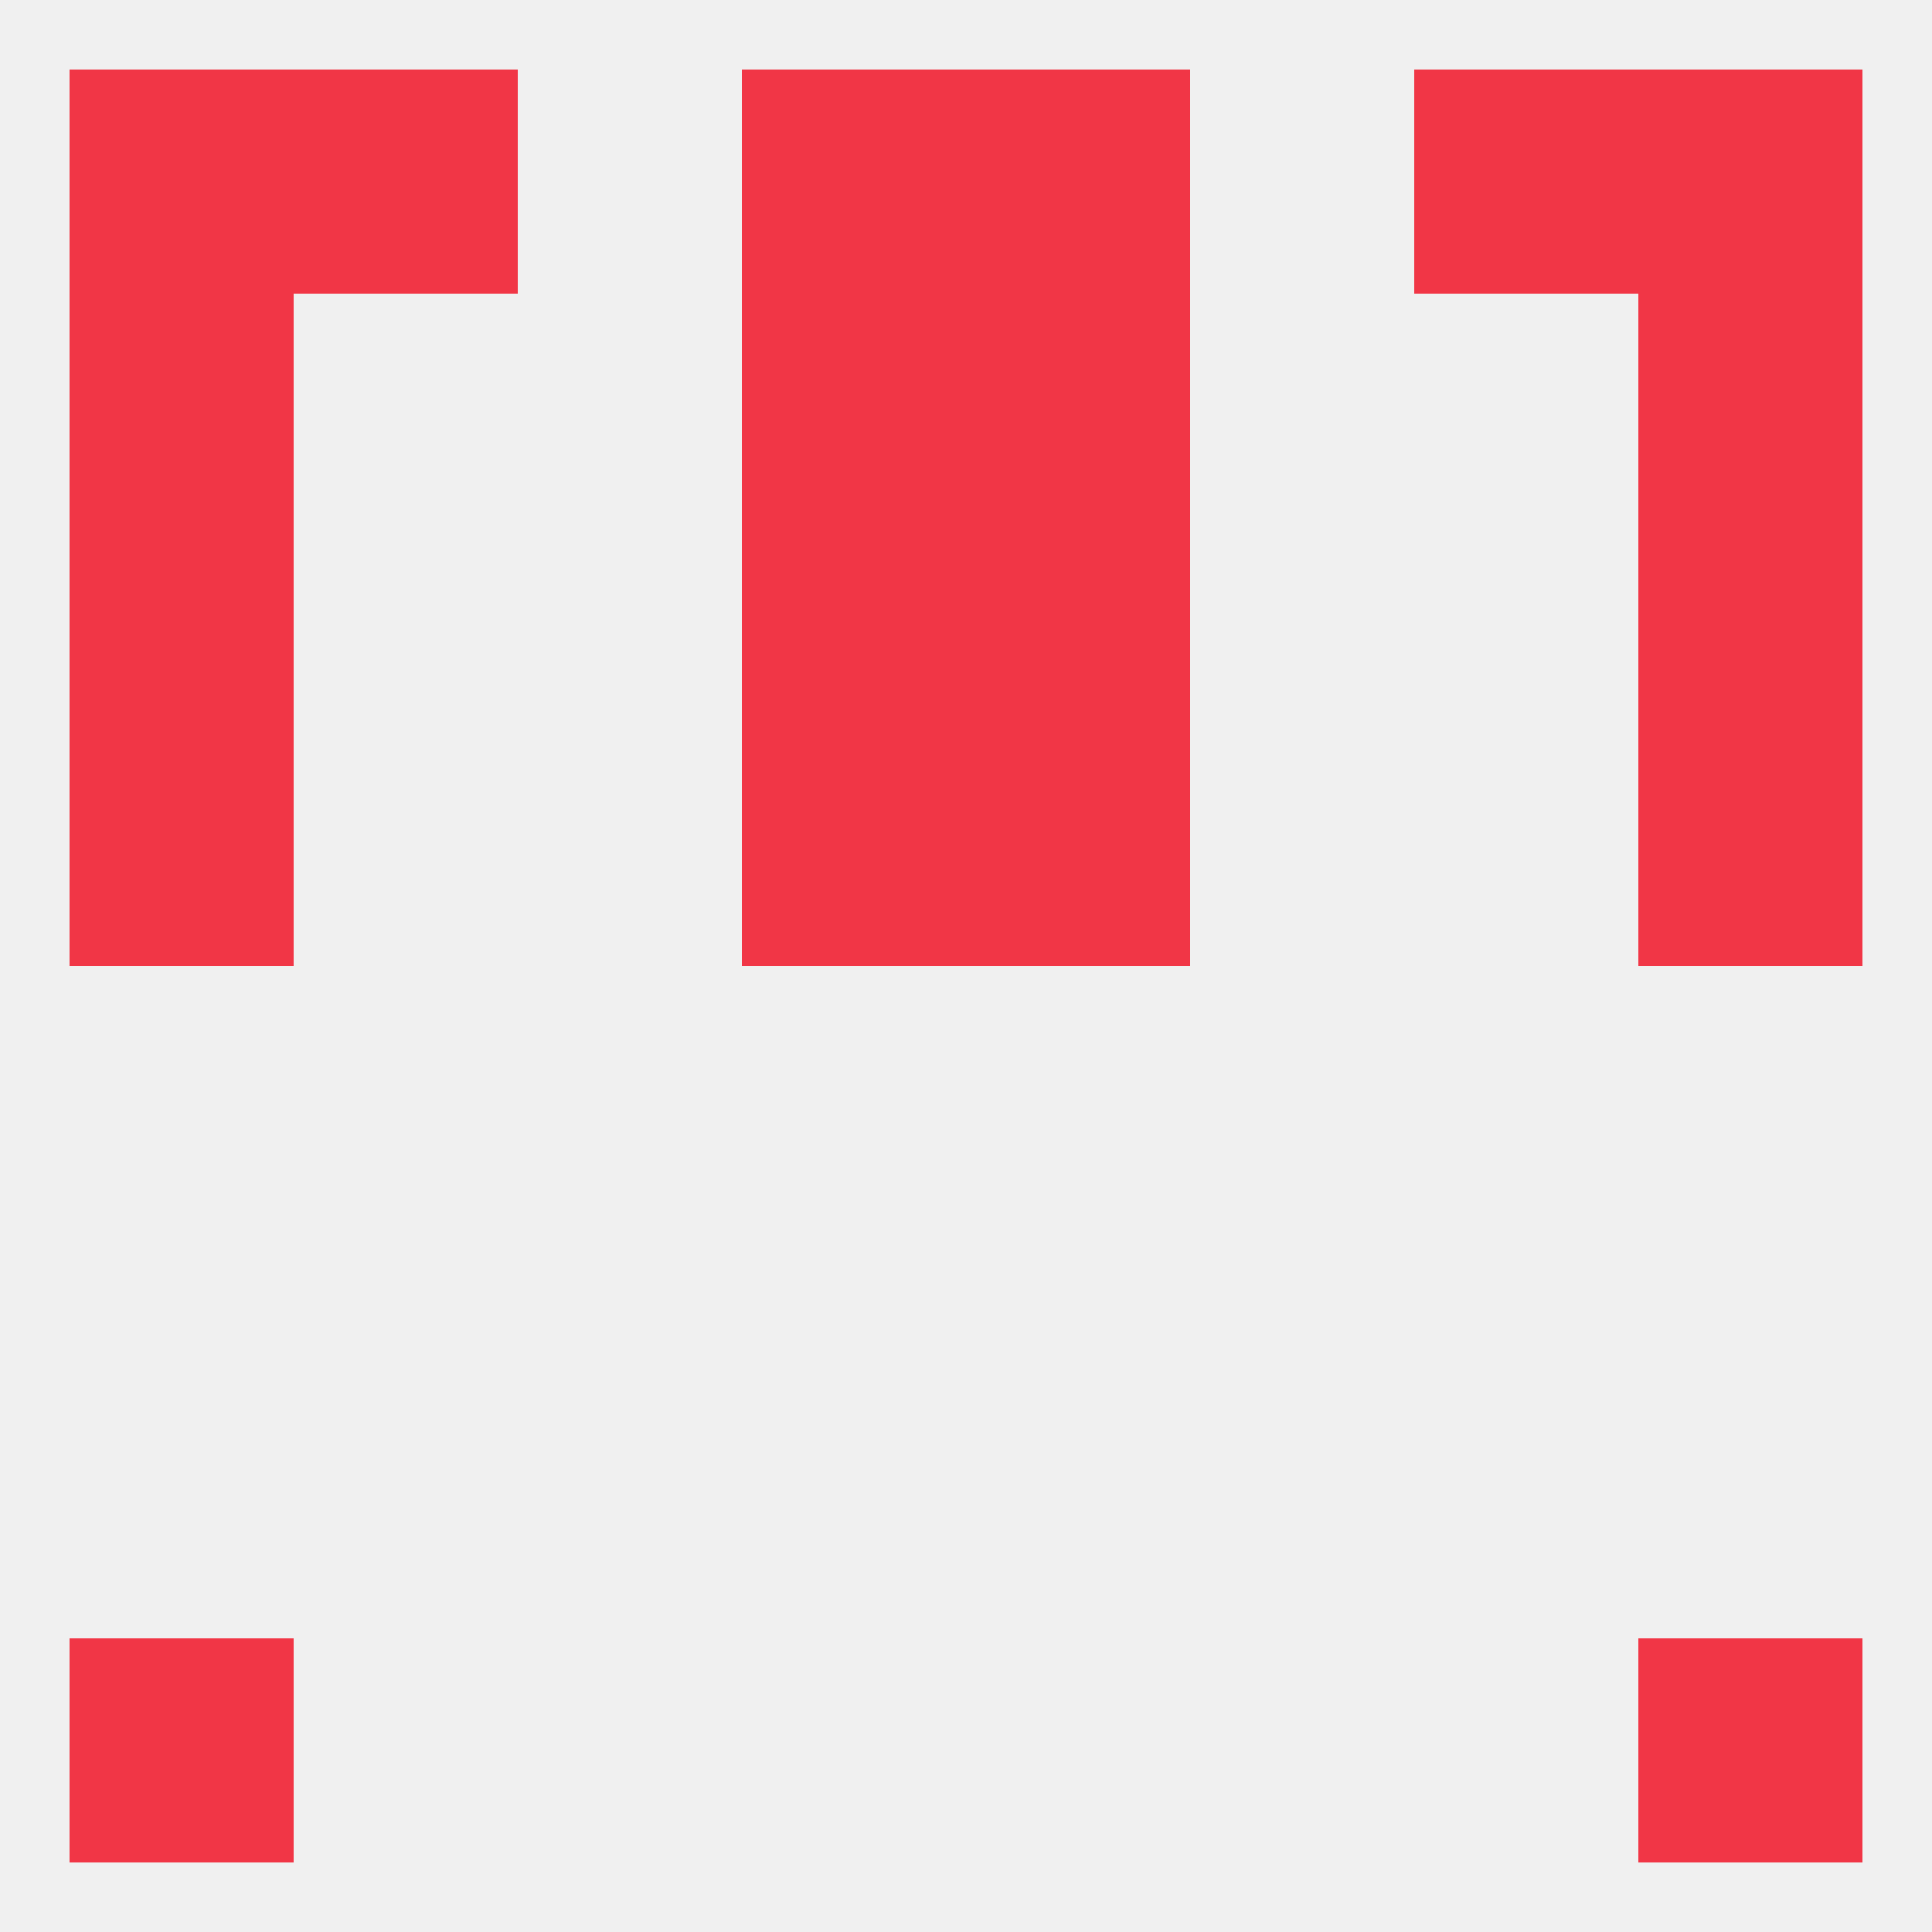
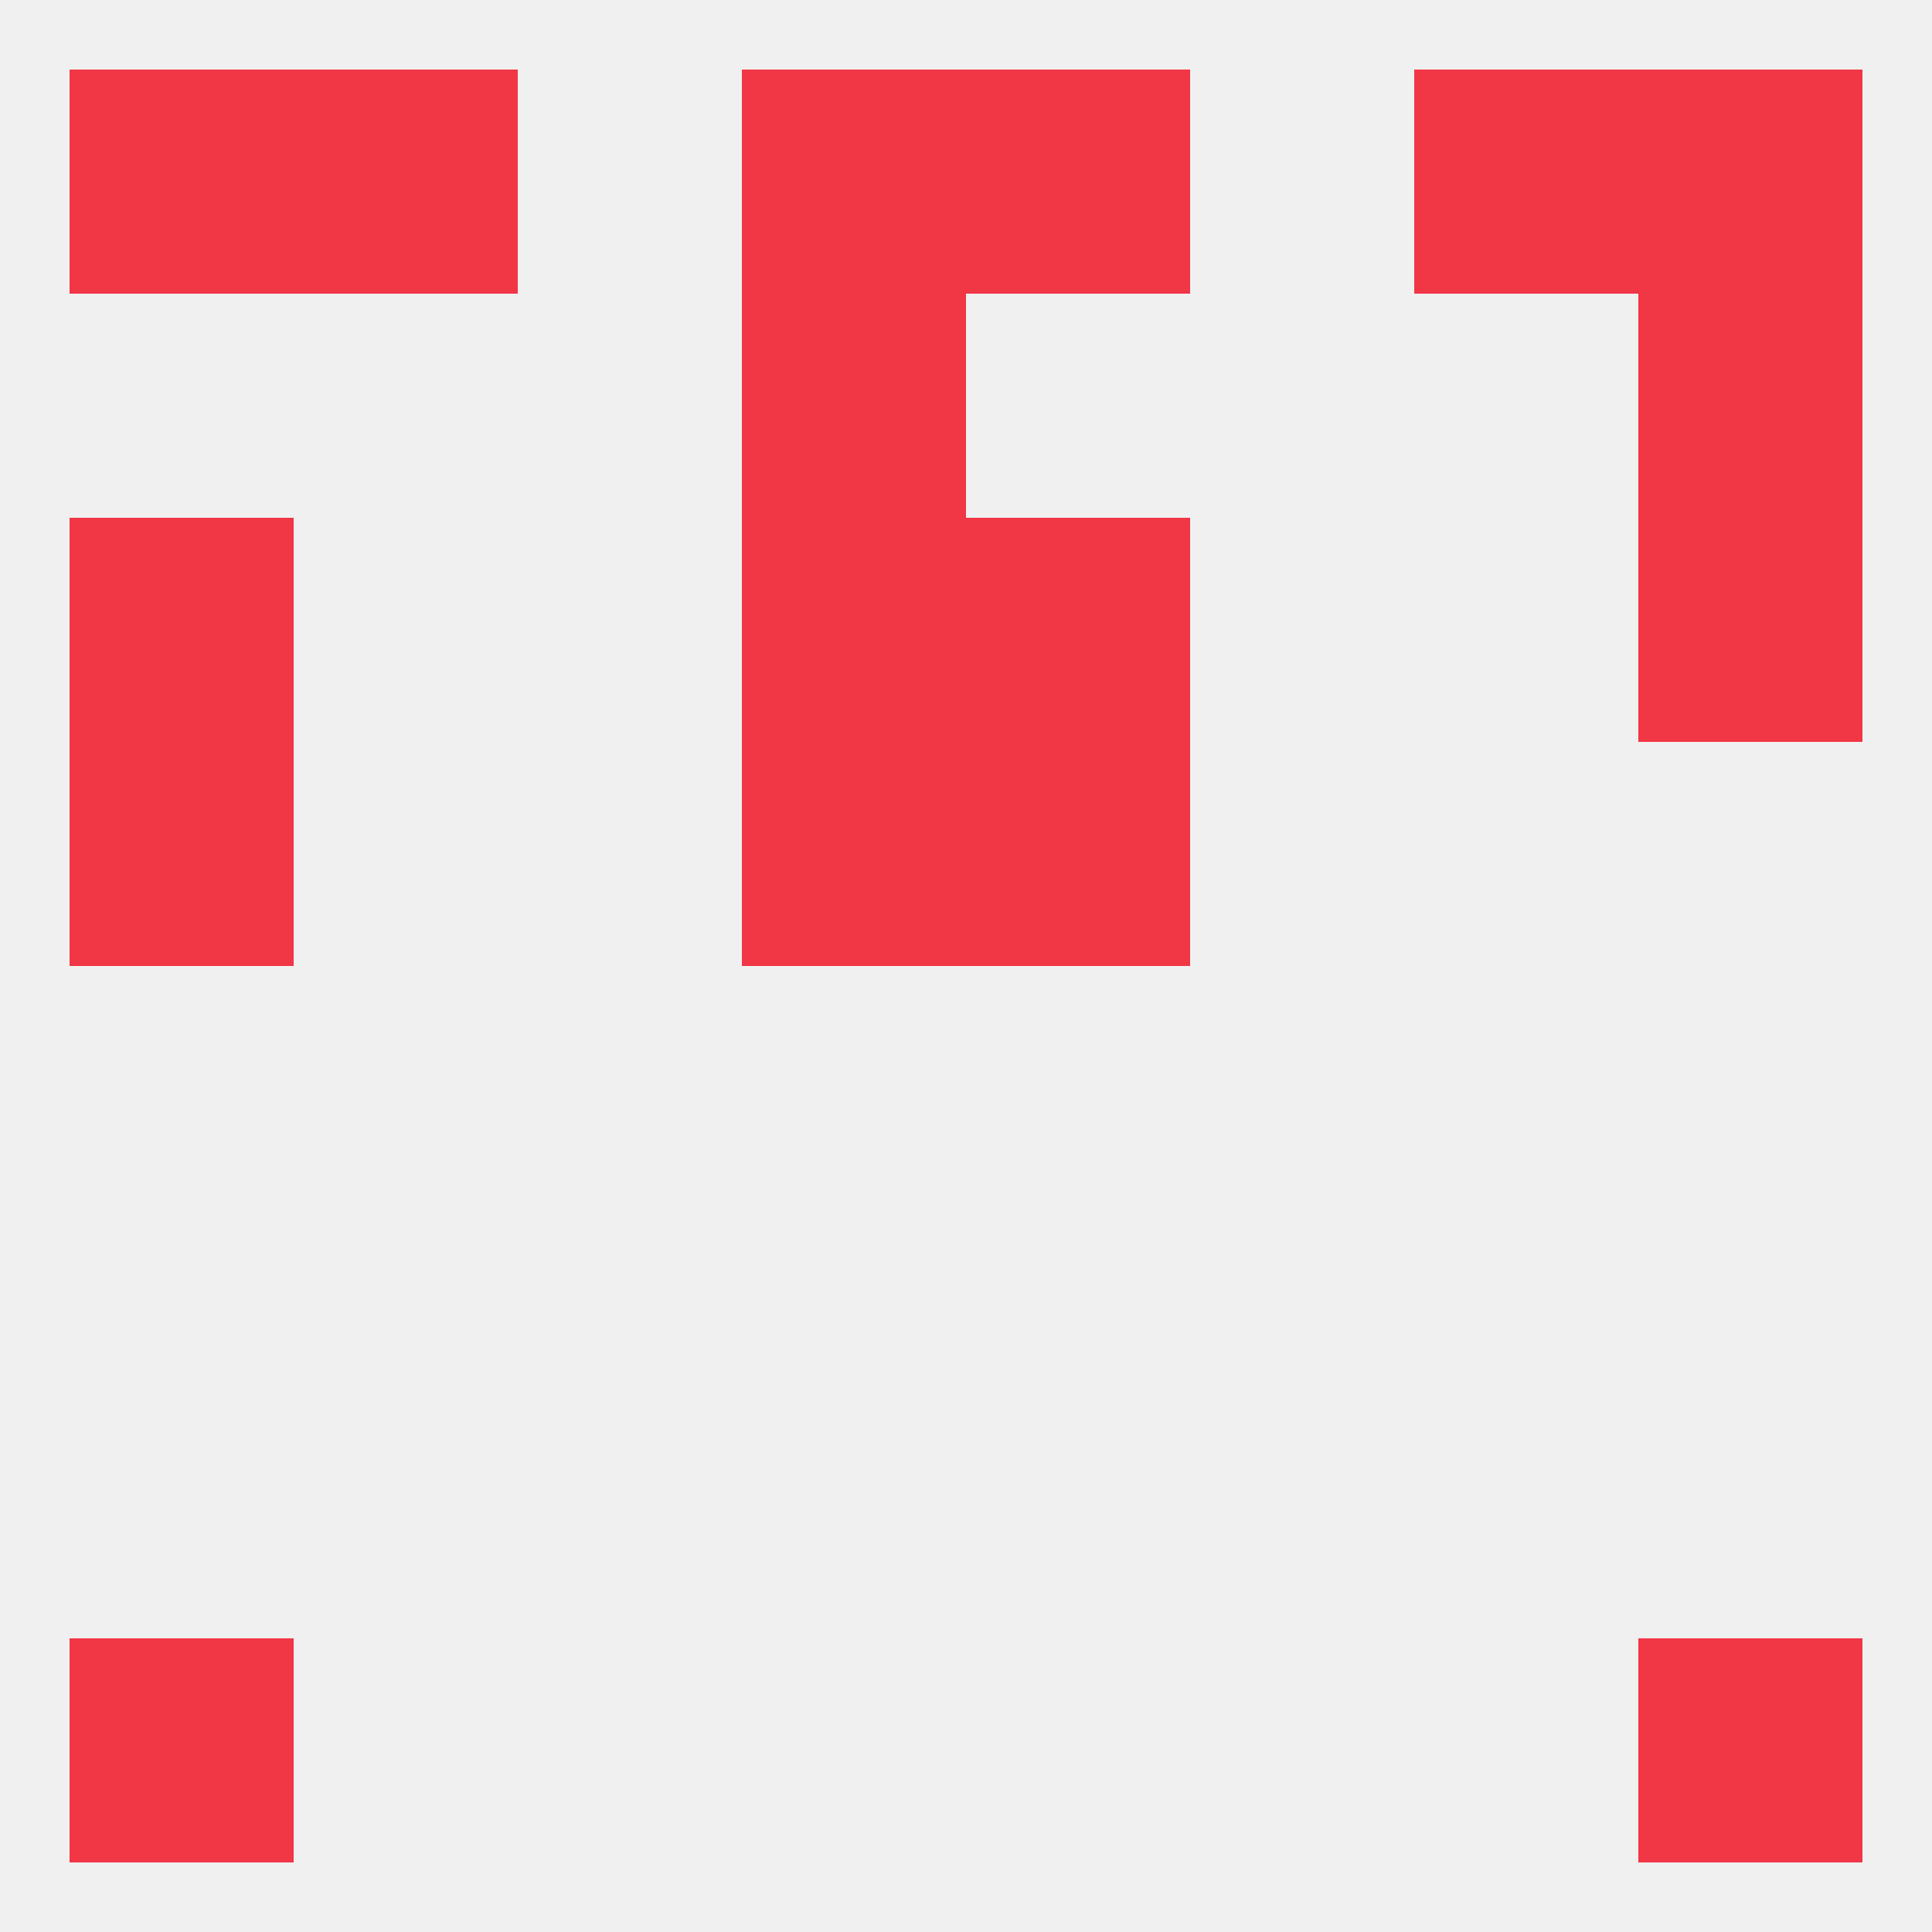
<svg xmlns="http://www.w3.org/2000/svg" version="1.1" baseprofile="full" width="250" height="250" viewBox="0 0 250 250">
  <rect width="100%" height="100%" fill="rgba(240,240,240,255)" />
  <rect x="212" y="67" width="29" height="29" fill="rgba(241,54,70,255)" />
  <rect x="96" y="67" width="29" height="29" fill="rgba(241,54,70,255)" />
  <rect x="125" y="67" width="29" height="29" fill="rgba(241,54,70,255)" />
  <rect x="9" y="67" width="29" height="29" fill="rgba(241,54,70,255)" />
-   <rect x="9" y="38" width="29" height="29" fill="rgba(241,54,70,255)" />
  <rect x="212" y="38" width="29" height="29" fill="rgba(241,54,70,255)" />
  <rect x="96" y="38" width="29" height="29" fill="rgba(241,54,70,255)" />
-   <rect x="125" y="38" width="29" height="29" fill="rgba(241,54,70,255)" />
  <rect x="96" y="9" width="29" height="29" fill="rgba(241,54,70,255)" />
  <rect x="125" y="9" width="29" height="29" fill="rgba(241,54,70,255)" />
  <rect x="9" y="9" width="29" height="29" fill="rgba(241,54,70,255)" />
  <rect x="212" y="9" width="29" height="29" fill="rgba(241,54,70,255)" />
  <rect x="38" y="9" width="29" height="29" fill="rgba(241,54,70,255)" />
  <rect x="183" y="9" width="29" height="29" fill="rgba(241,54,70,255)" />
  <rect x="9" y="212" width="29" height="29" fill="rgba(241,54,70,255)" />
  <rect x="212" y="212" width="29" height="29" fill="rgba(241,54,70,255)" />
  <rect x="96" y="96" width="29" height="29" fill="rgba(241,54,70,255)" />
  <rect x="125" y="96" width="29" height="29" fill="rgba(241,54,70,255)" />
  <rect x="9" y="96" width="29" height="29" fill="rgba(241,54,70,255)" />
-   <rect x="212" y="96" width="29" height="29" fill="rgba(241,54,70,255)" />
</svg>